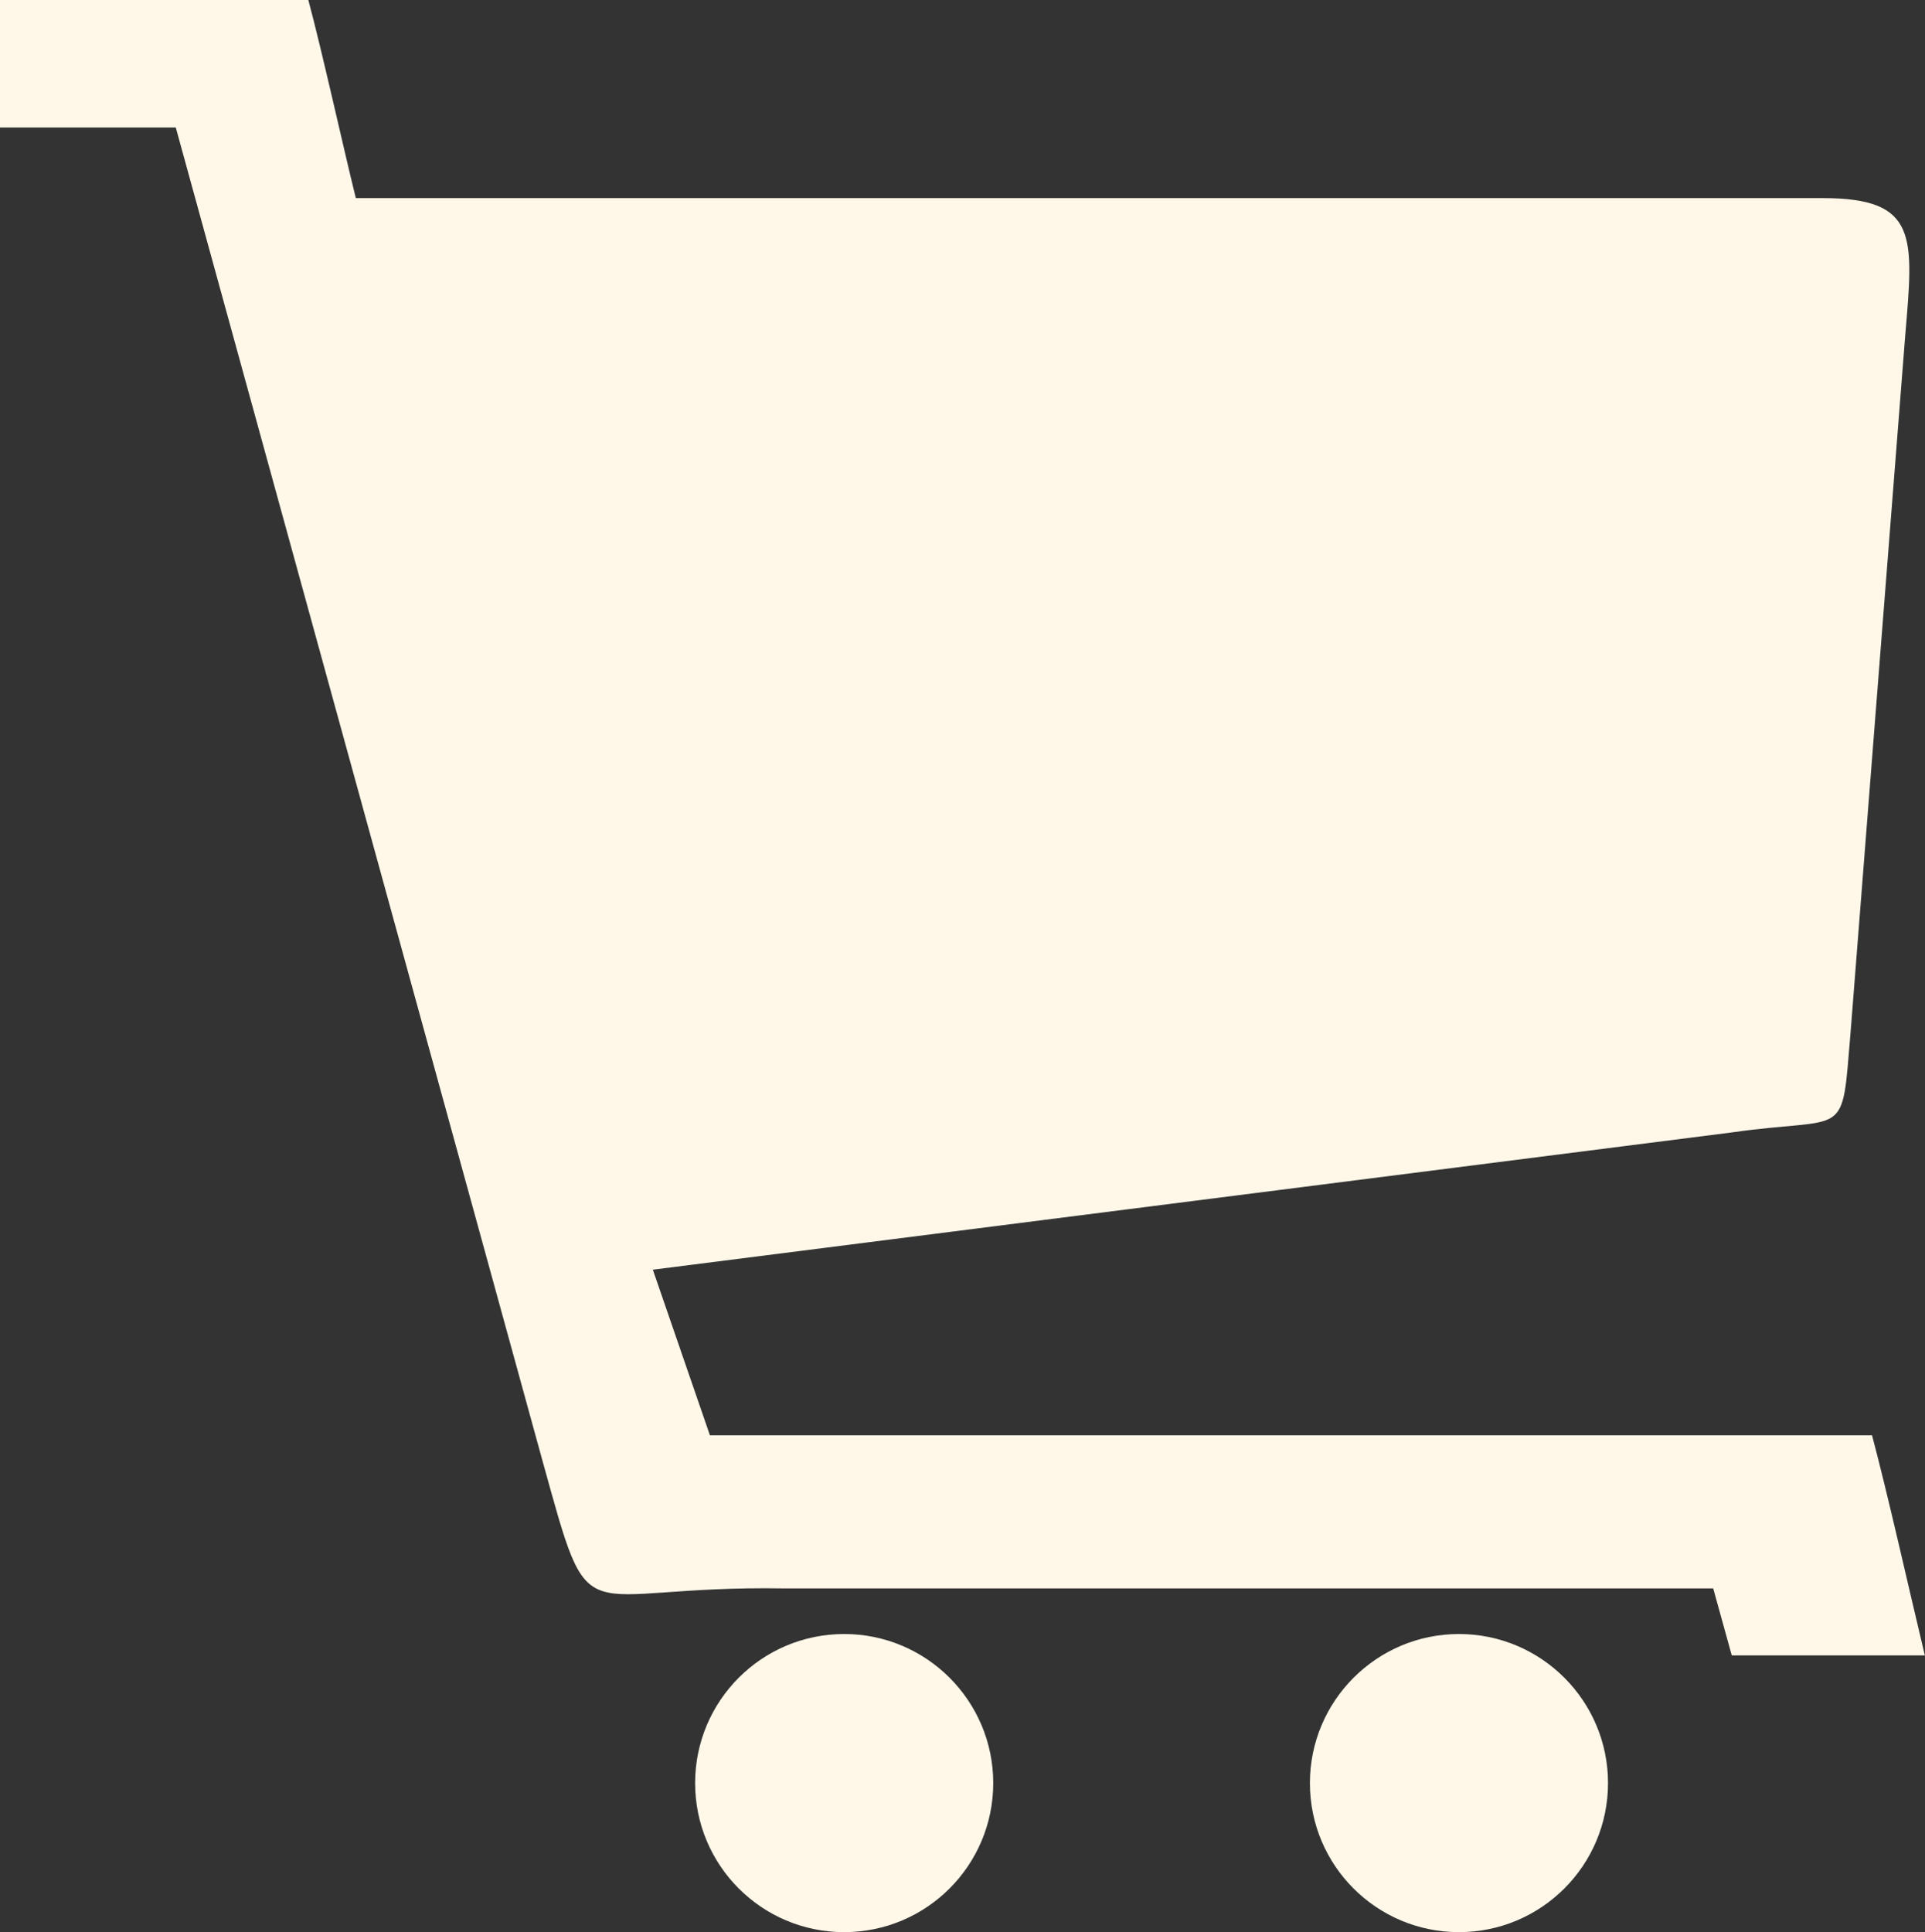
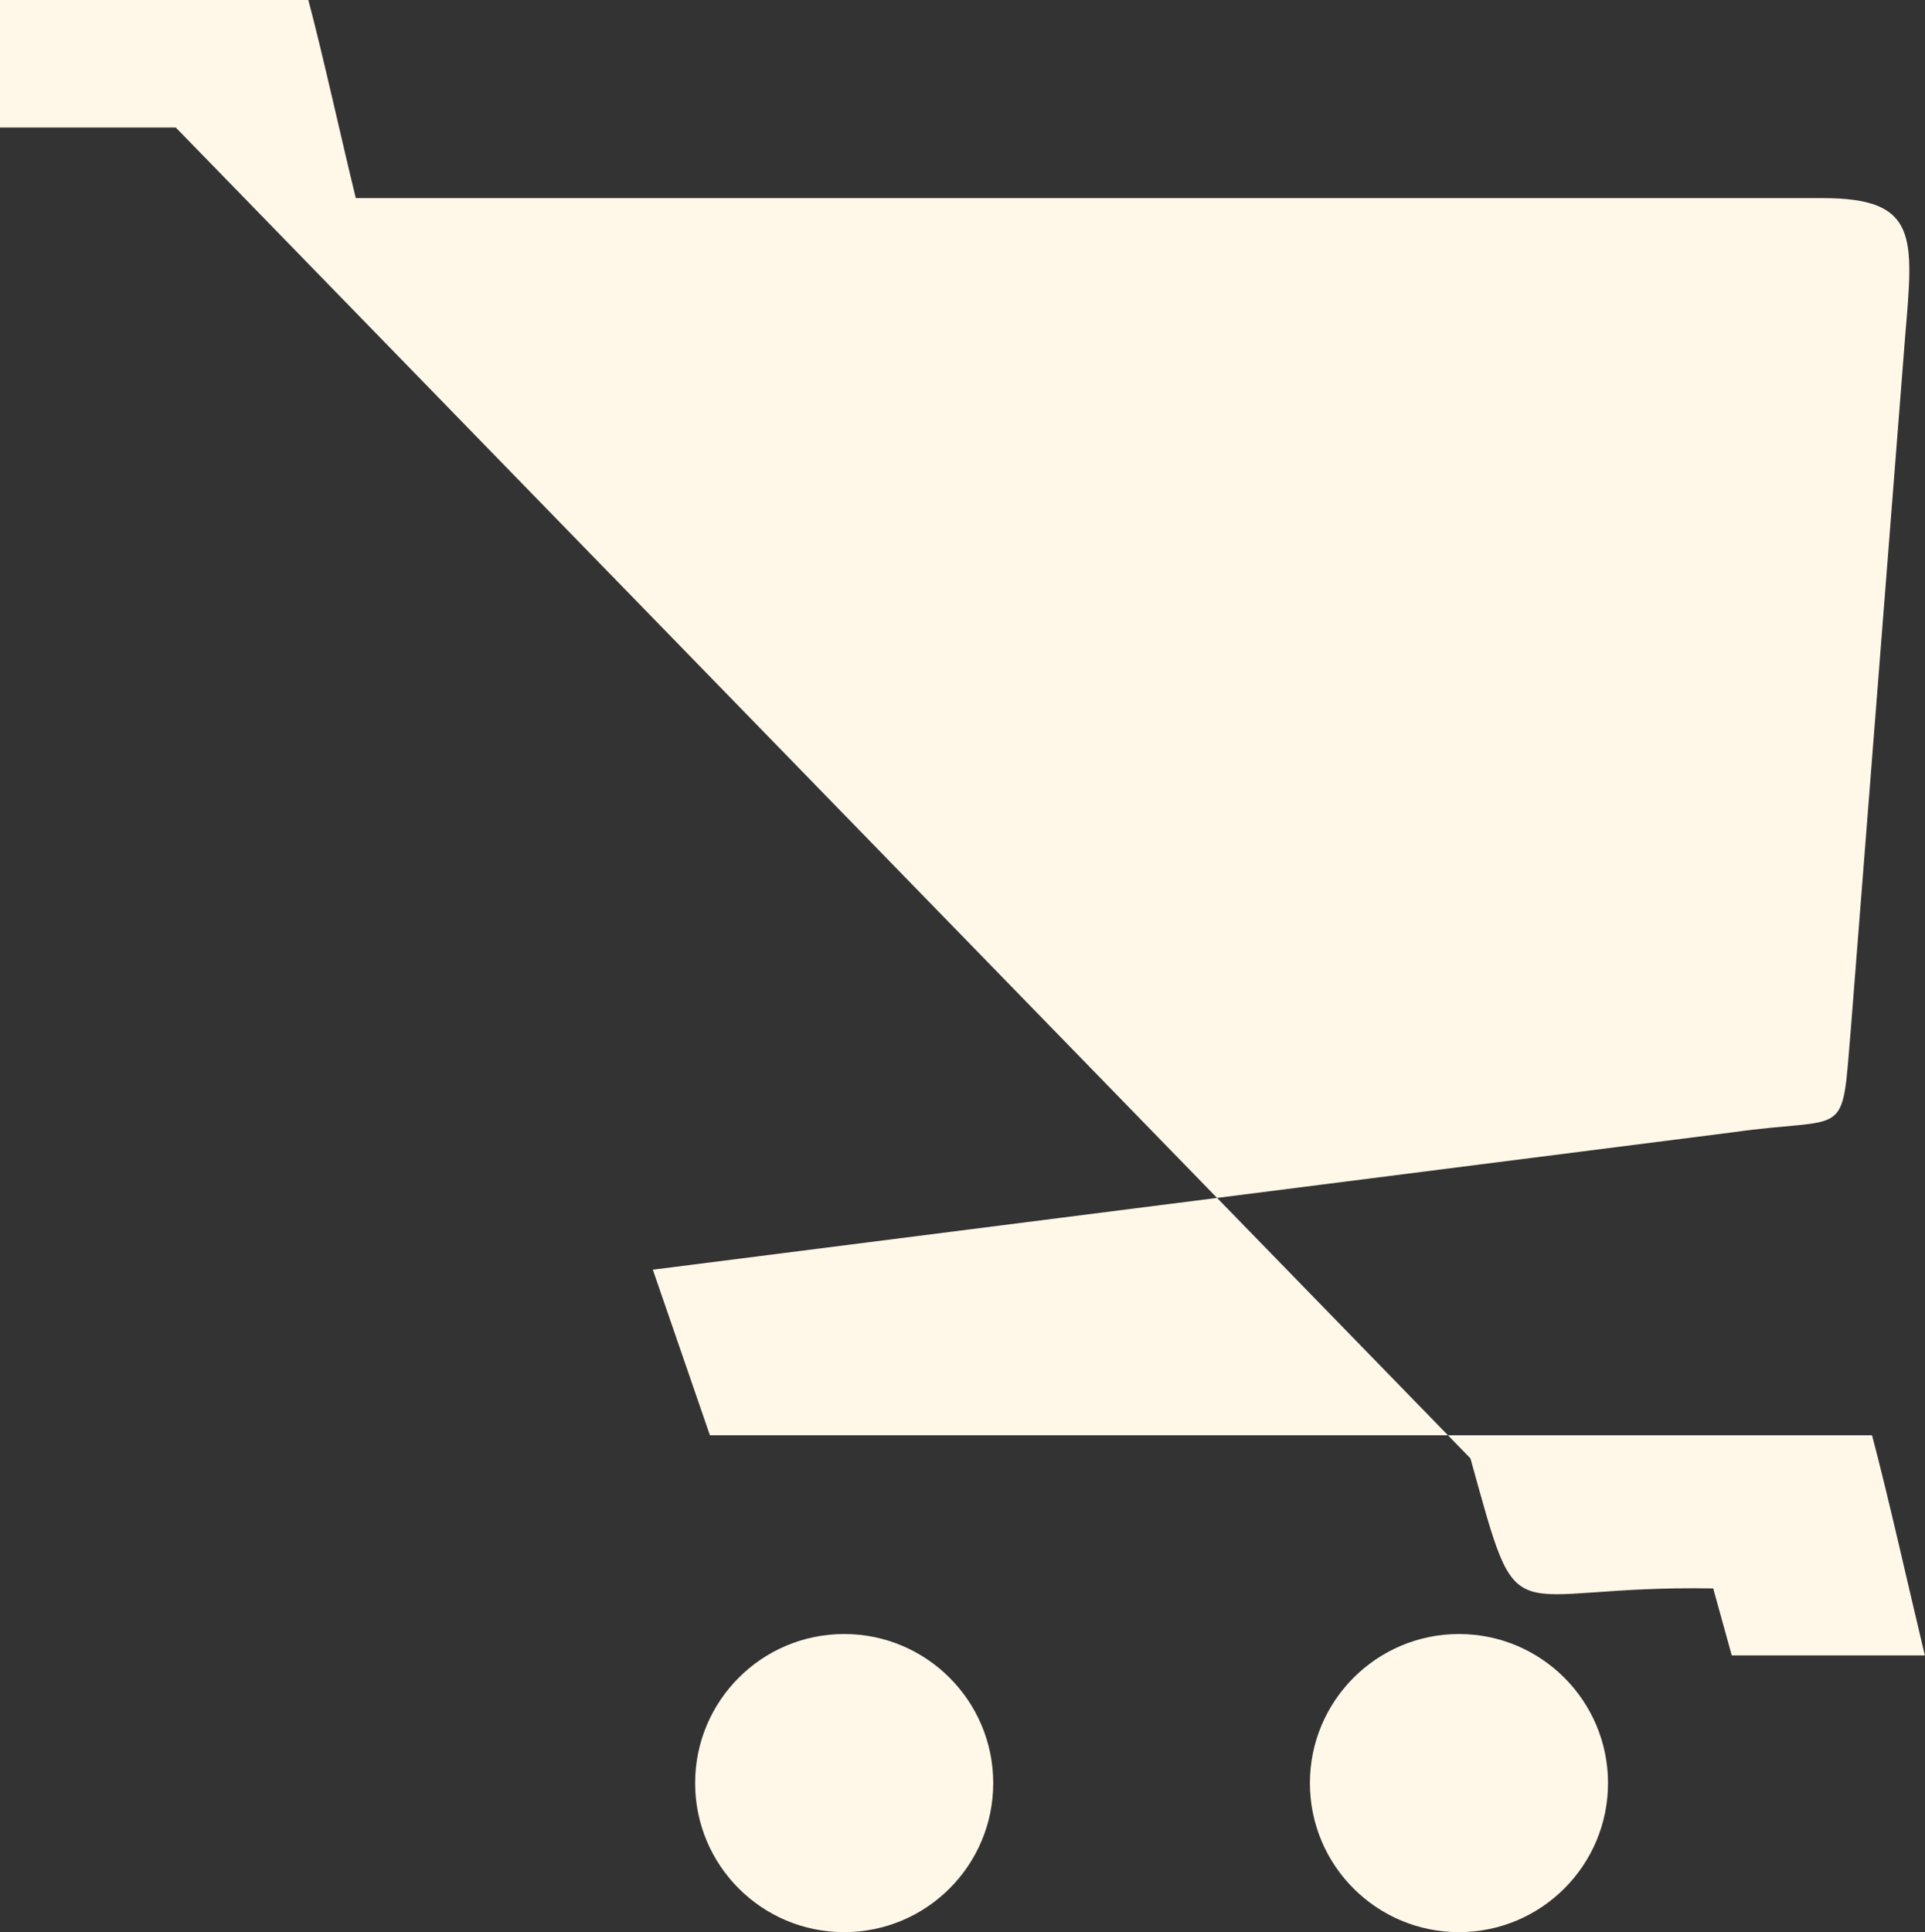
<svg xmlns="http://www.w3.org/2000/svg" fill="#fff8e9" height="122.88" viewBox="0 0 122.43 122.88" width="122.43">
  <rect x="0" y="0" width="122.43" height="122.88" fill="#333333" stroke="none" />
  <g>
-     <path clip-rule="evenodd" d="M22.63,12.6h93.3c6.1,0,5.77,2.47,5.24,8.77l-3.47,44.24c-0.59,7.05-0.09,5.34-7.56,6.41l-68.62,8.73 l3.63,10.53c29.77,0,44.16,0,73.91,0c1,3.74,2.36,9.83,3.36,14h-12.28l-1.18-4.26c-24.8,0-34.25,0-59.06,0 c-13.55-0.23-12.19,3.44-15.44-8.27L11.18,8.11H0V0h19.61C20.52,3.41,21.78,9.15,22.63,12.6L22.63,12.6z M53.69,103.92 c5.23,0,9.48,4.25,9.48,9.48c0,5.24-4.25,9.48-9.48,9.48c-5.24,0-9.48-4.24-9.48-9.48C44.21,108.17,48.45,103.92,53.69,103.92 L53.69,103.92z M92.79,103.92c5.23,0,9.48,4.25,9.48,9.48c0,5.24-4.25,9.48-9.48,9.48c-5.24,0-9.48-4.24-9.48-9.48 C83.31,108.17,87.56,103.92,92.79,103.92L92.79,103.92z" fill-rule="evenodd" />
+     <path clip-rule="evenodd" d="M22.63,12.6h93.3c6.1,0,5.77,2.47,5.24,8.77l-3.47,44.24c-0.59,7.05-0.09,5.34-7.56,6.41l-68.62,8.73 l3.63,10.53c29.77,0,44.16,0,73.91,0c1,3.74,2.36,9.83,3.36,14h-12.28l-1.18-4.26c-13.55-0.23-12.19,3.44-15.44-8.27L11.18,8.11H0V0h19.61C20.52,3.41,21.78,9.15,22.63,12.6L22.63,12.6z M53.69,103.92 c5.23,0,9.48,4.25,9.48,9.48c0,5.24-4.25,9.48-9.48,9.48c-5.24,0-9.48-4.24-9.48-9.48C44.21,108.17,48.45,103.92,53.69,103.92 L53.69,103.92z M92.79,103.92c5.23,0,9.48,4.25,9.48,9.48c0,5.24-4.25,9.48-9.48,9.48c-5.24,0-9.48-4.24-9.48-9.48 C83.31,108.17,87.56,103.92,92.79,103.92L92.79,103.92z" fill-rule="evenodd" />
  </g>
</svg>